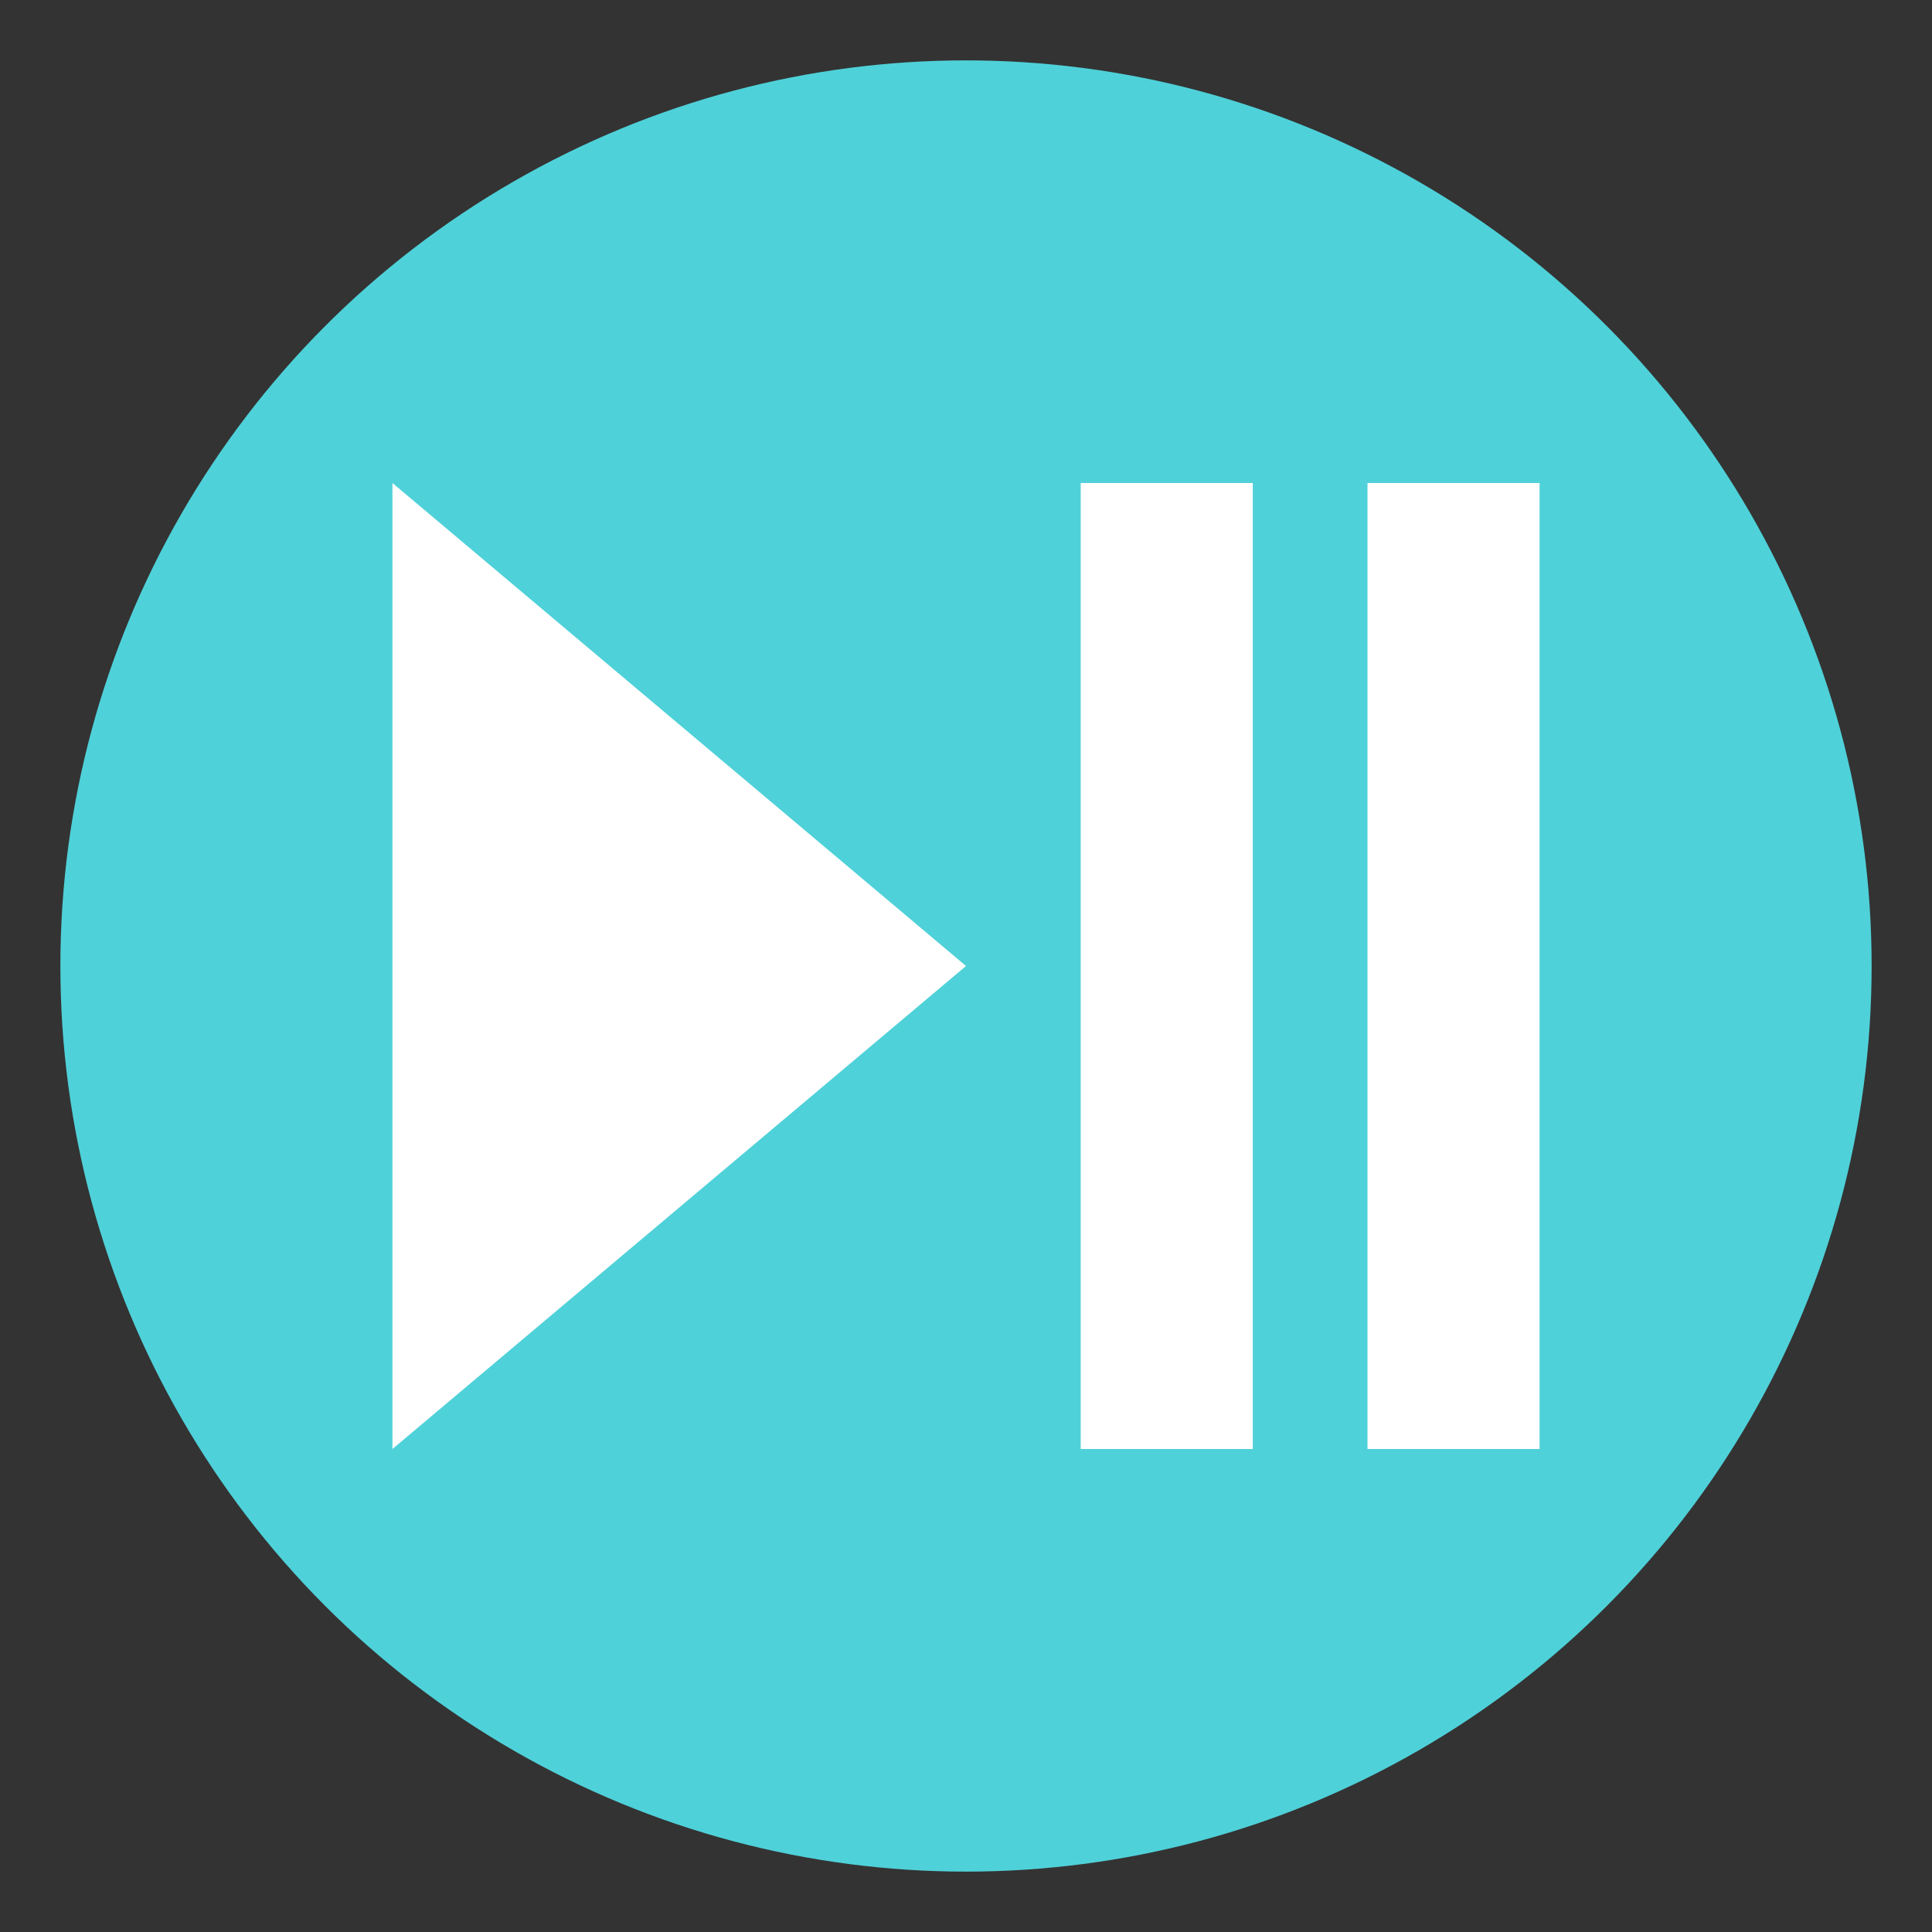
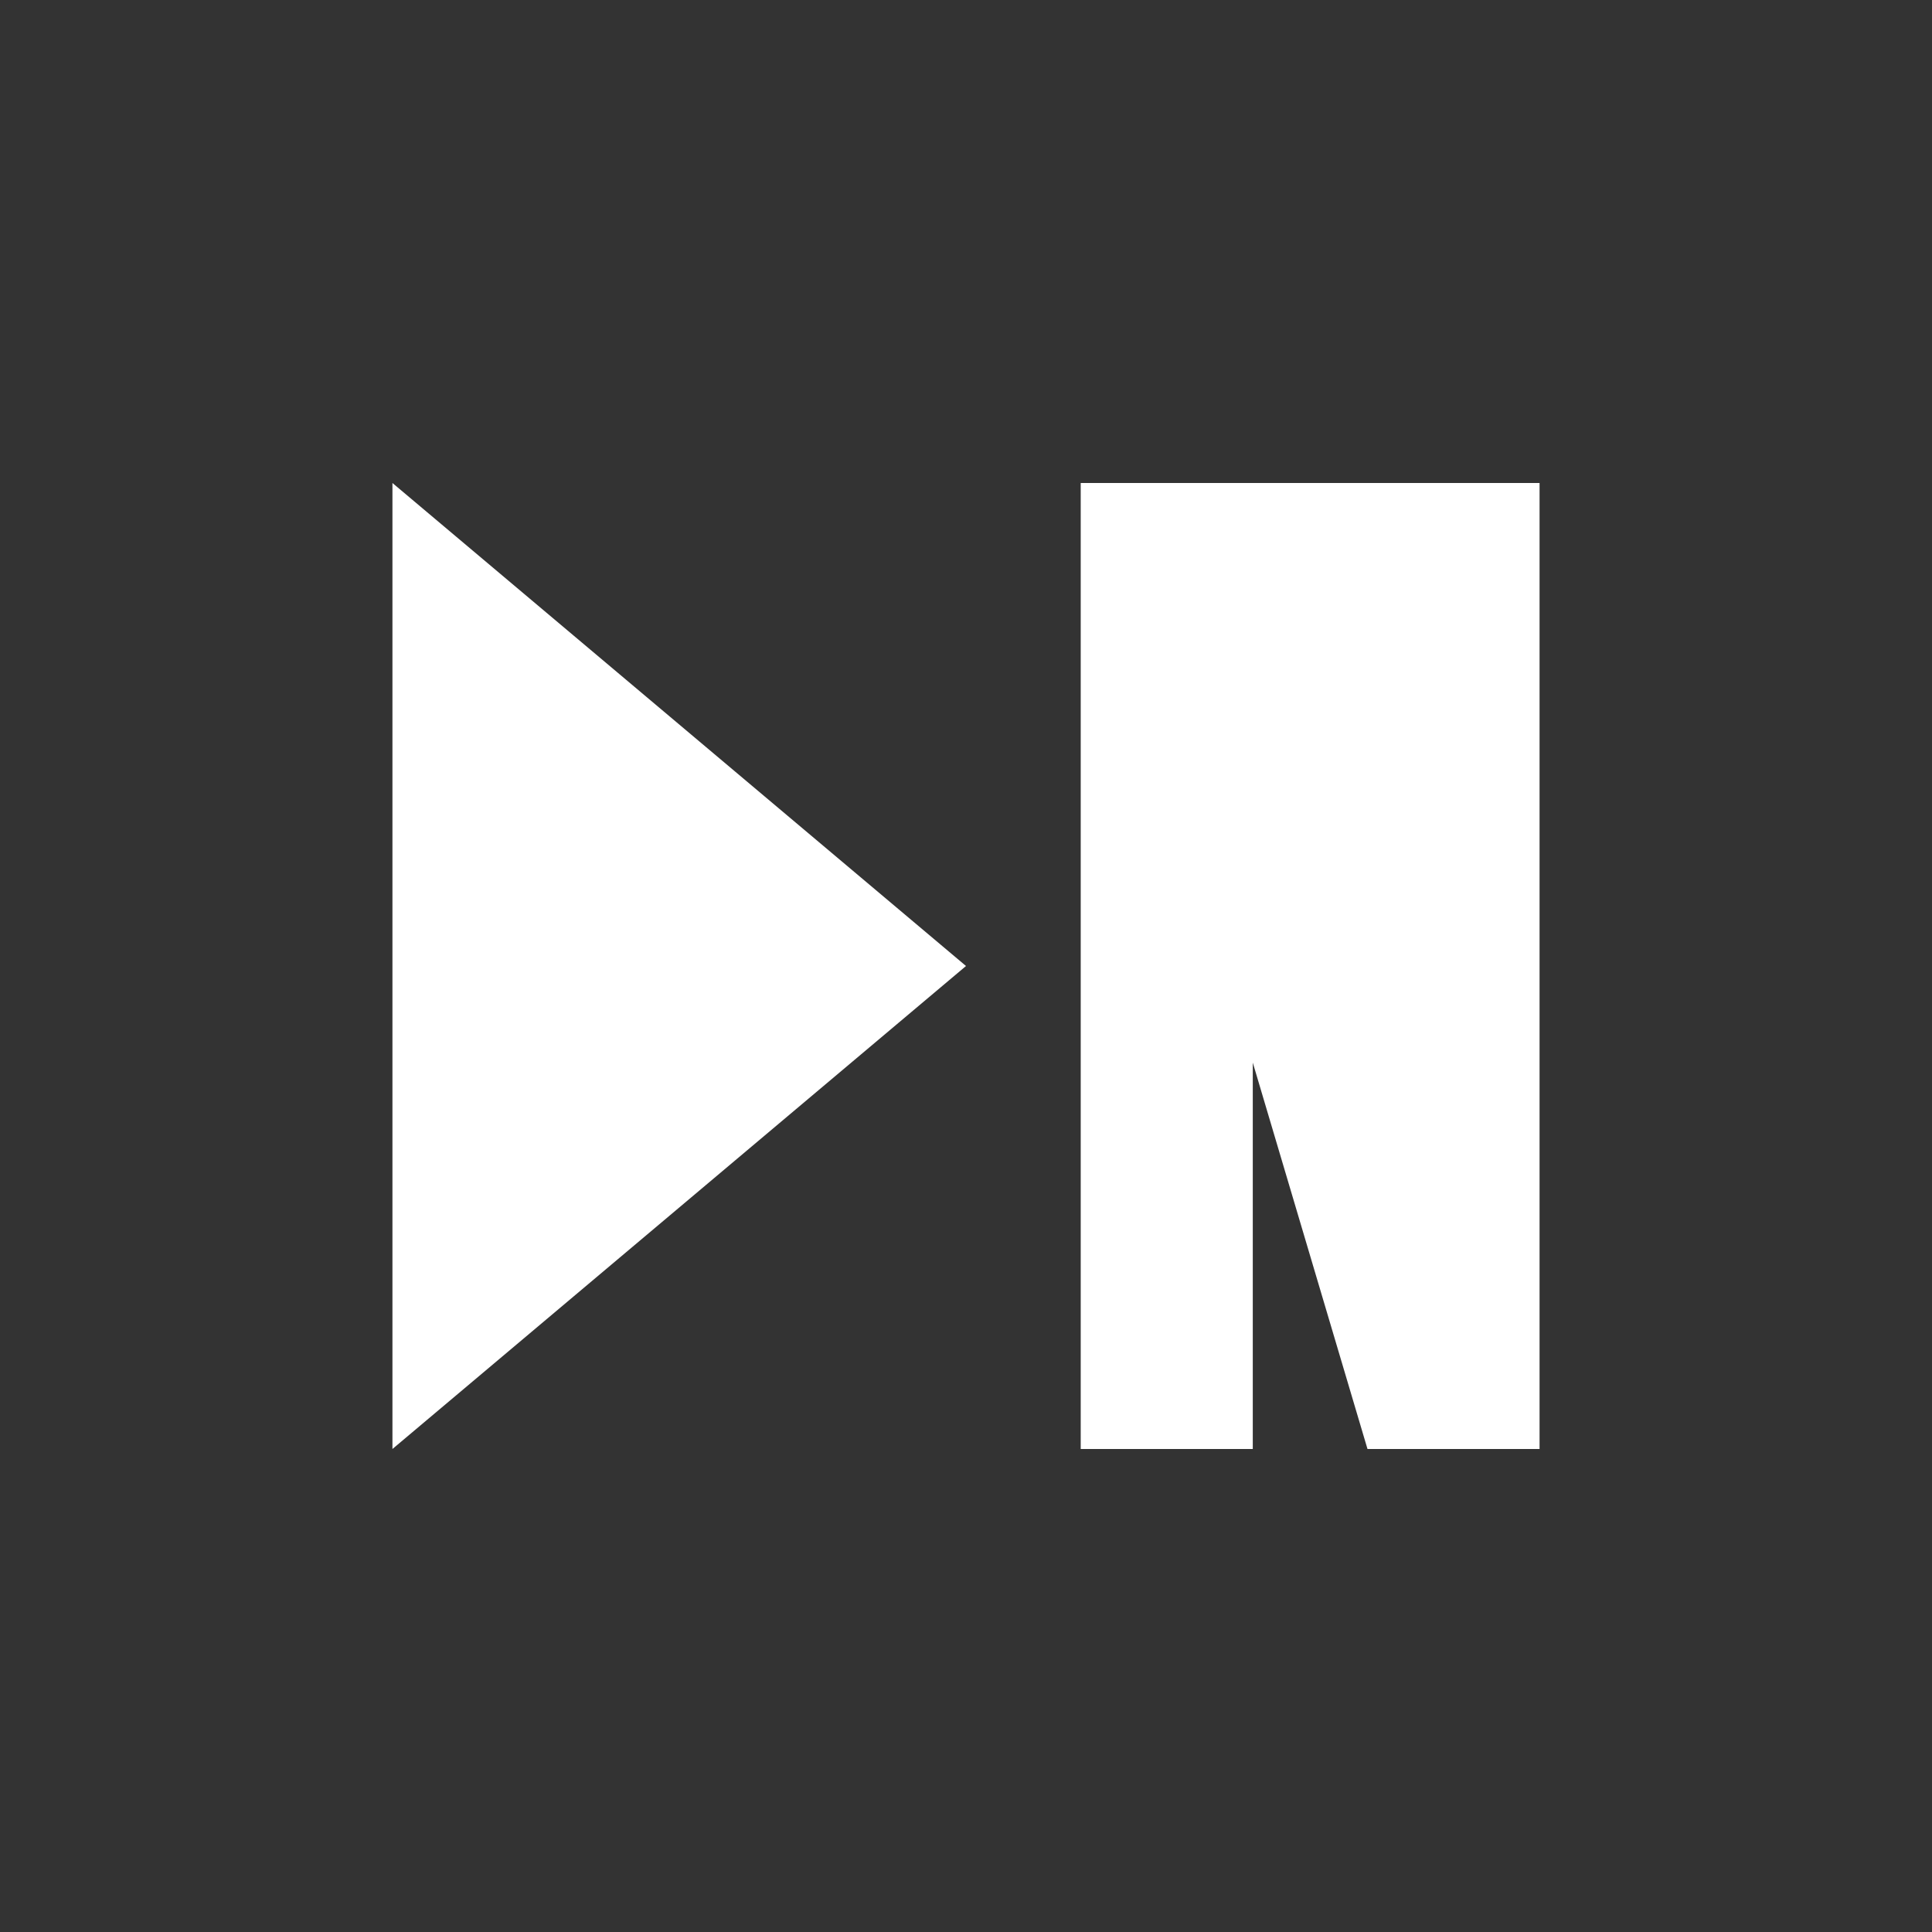
<svg xmlns="http://www.w3.org/2000/svg" viewBox="0 0 64 64">
  <rect x="0" y="0" width="64" height="64" fill="#333333" stroke="none" />
-   <circle cx="32" cy="32" r="30" fill="#4fd1d9" />
-   <path fill="#fff" d="m13 16 19 16-19 16zm22.8 0h5.7v32h-5.7zm9.5 0H51v32h-5.7z" />
+   <path fill="#fff" d="m13 16 19 16-19 16zm22.8 0h5.7v32h-5.7zH51v32h-5.7z" />
</svg>